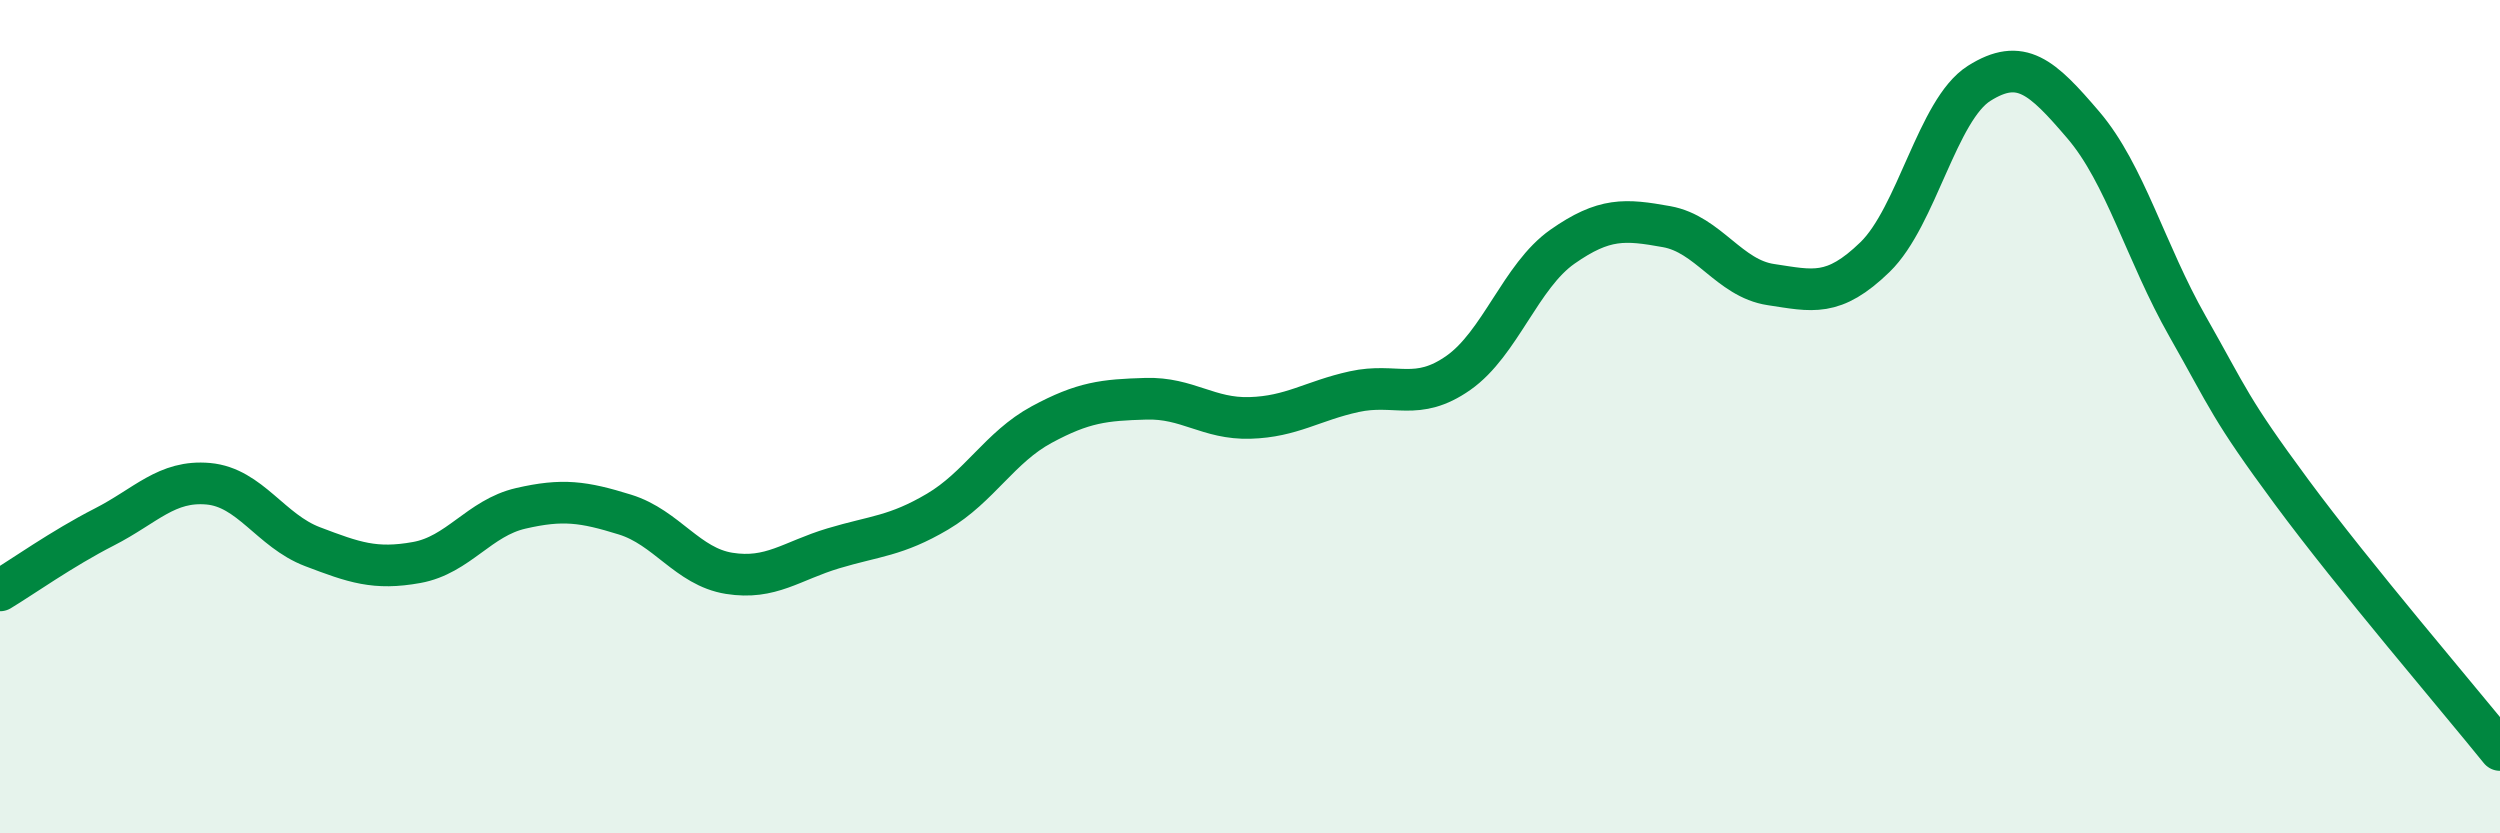
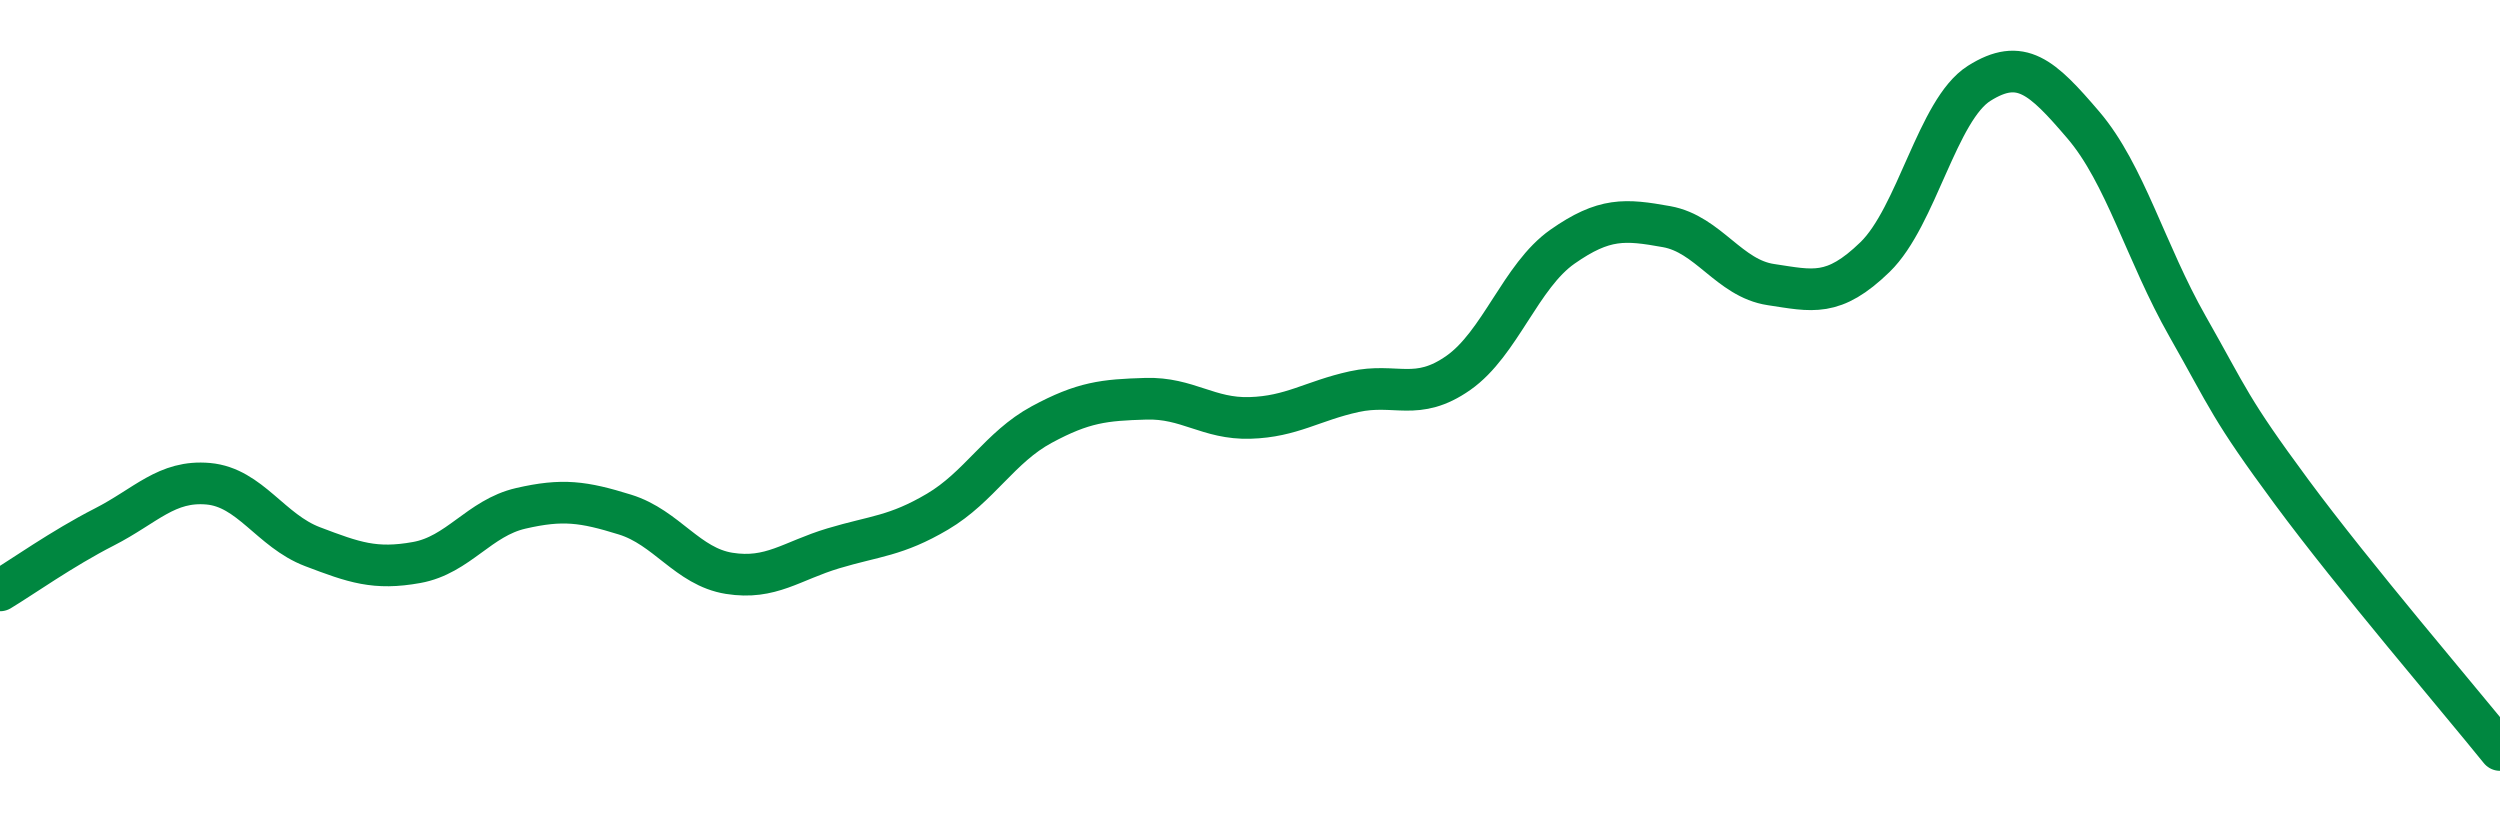
<svg xmlns="http://www.w3.org/2000/svg" width="60" height="20" viewBox="0 0 60 20">
-   <path d="M 0,14.17 C 0.5,13.87 1.5,13.16 2.5,12.65 C 3.5,12.14 4,11.52 5,11.61 C 6,11.7 6.5,12.74 7.5,13.12 C 8.5,13.5 9,13.68 10,13.5 C 11,13.32 11.5,12.43 12.5,12.2 C 13.5,11.97 14,12.04 15,12.35 C 16,12.66 16.5,13.6 17.5,13.76 C 18.5,13.92 19,13.46 20,13.16 C 21,12.86 21.5,12.87 22.5,12.28 C 23.5,11.69 24,10.73 25,10.19 C 26,9.65 26.5,9.6 27.5,9.57 C 28.5,9.54 29,10.06 30,10.03 C 31,10 31.5,9.62 32.5,9.4 C 33.5,9.18 34,9.65 35,8.95 C 36,8.25 36.5,6.62 37.5,5.92 C 38.5,5.22 39,5.26 40,5.44 C 41,5.62 41.5,6.68 42.5,6.83 C 43.5,6.98 44,7.14 45,6.17 C 46,5.2 46.5,2.63 47.5,2 C 48.5,1.37 49,1.83 50,3 C 51,4.17 51.5,6.07 52.5,7.83 C 53.5,9.59 53.5,9.78 55,11.81 C 56.5,13.84 59,16.76 60,18L60 20L0 20Z" fill="#008740" opacity="0.1" stroke-linecap="round" stroke-linejoin="round" />
  <path d="M 0,14.17 C 0.5,13.87 1.5,13.16 2.5,12.65 C 3.5,12.14 4,11.52 5,11.61 C 6,11.7 6.5,12.74 7.5,13.12 C 8.5,13.5 9,13.68 10,13.5 C 11,13.32 11.5,12.43 12.5,12.2 C 13.5,11.97 14,12.04 15,12.35 C 16,12.66 16.5,13.6 17.5,13.76 C 18.5,13.92 19,13.46 20,13.16 C 21,12.86 21.5,12.87 22.5,12.28 C 23.5,11.69 24,10.73 25,10.19 C 26,9.65 26.5,9.6 27.5,9.57 C 28.5,9.54 29,10.06 30,10.03 C 31,10 31.5,9.62 32.5,9.4 C 33.5,9.18 34,9.65 35,8.95 C 36,8.25 36.5,6.62 37.5,5.92 C 38.5,5.22 39,5.26 40,5.44 C 41,5.62 41.5,6.68 42.5,6.83 C 43.5,6.98 44,7.14 45,6.17 C 46,5.2 46.5,2.63 47.5,2 C 48.5,1.37 49,1.83 50,3 C 51,4.17 51.5,6.07 52.5,7.83 C 53.5,9.59 53.5,9.78 55,11.81 C 56.5,13.84 59,16.76 60,18" stroke="#008740" stroke-width="1" fill="none" stroke-linecap="round" stroke-linejoin="round" />
</svg>